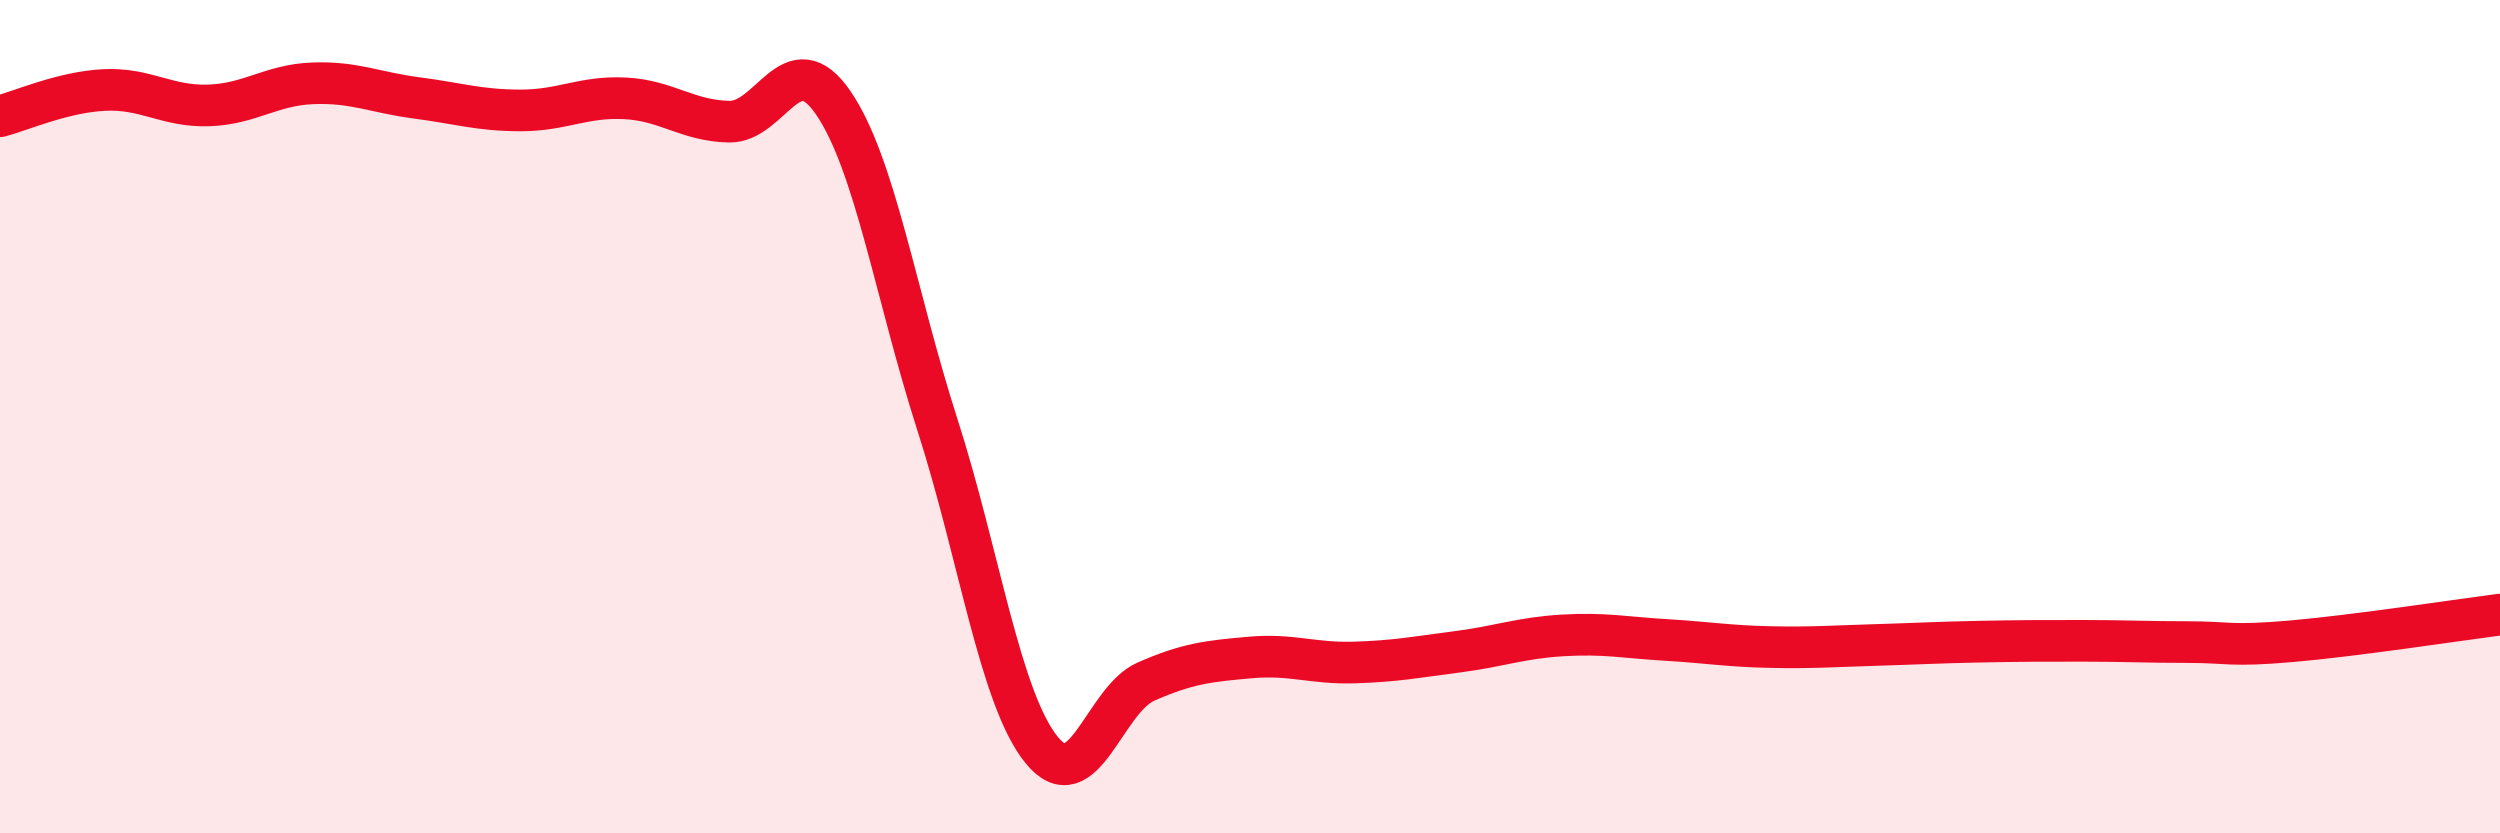
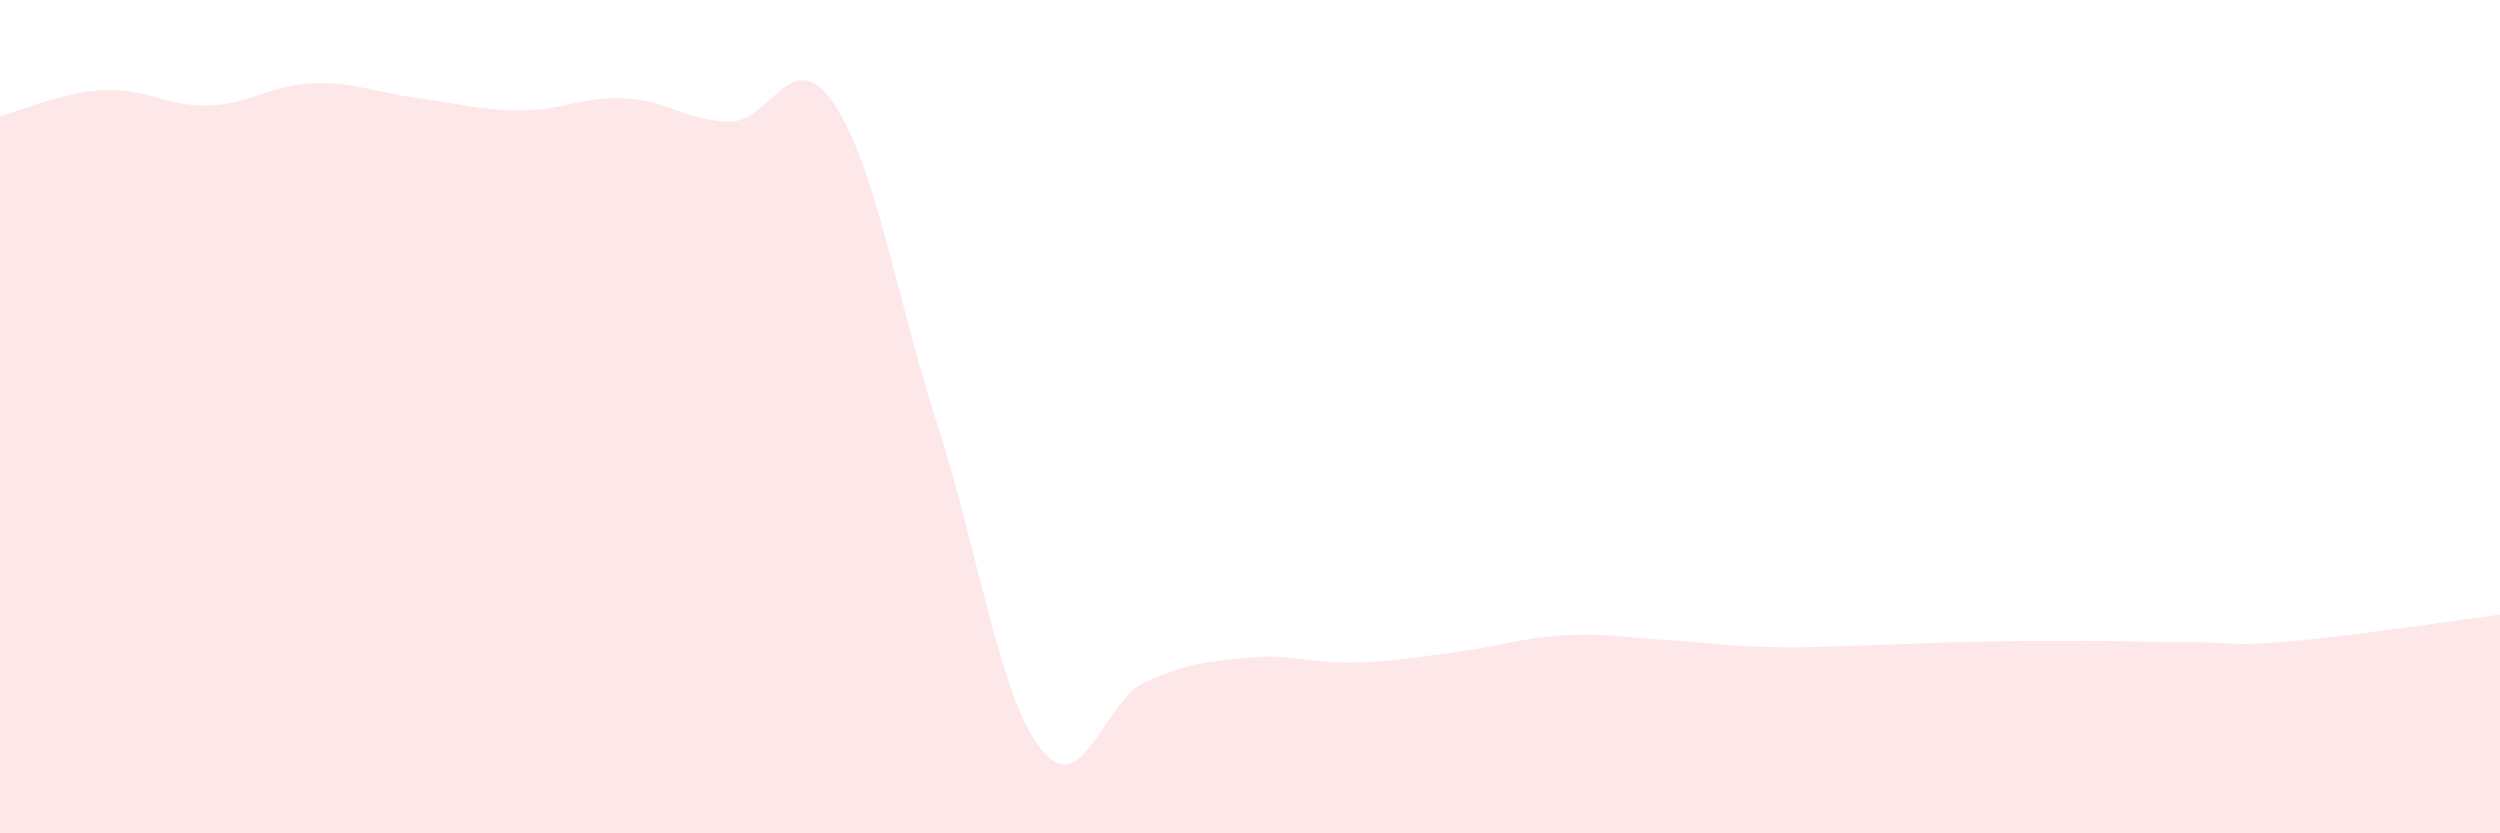
<svg xmlns="http://www.w3.org/2000/svg" width="60" height="20" viewBox="0 0 60 20">
  <path d="M 0,2.79 C 0.5,2.66 1.5,2.21 2.5,2.16 C 3.5,2.11 4,2.56 5,2.53 C 6,2.5 6.5,2.04 7.5,2 C 8.5,1.96 9,2.22 10,2.35 C 11,2.48 11.5,2.65 12.5,2.65 C 13.5,2.65 14,2.31 15,2.36 C 16,2.41 16.5,2.9 17.5,2.92 C 18.5,2.94 19,1.01 20,2.47 C 21,3.93 21.5,7.09 22.5,10.2 C 23.5,13.31 24,16.77 25,18 C 26,19.23 26.5,16.8 27.5,16.36 C 28.5,15.92 29,15.87 30,15.78 C 31,15.69 31.5,15.93 32.5,15.9 C 33.5,15.87 34,15.77 35,15.64 C 36,15.51 36.5,15.31 37.5,15.25 C 38.5,15.19 39,15.3 40,15.36 C 41,15.42 41.5,15.51 42.5,15.53 C 43.5,15.55 44,15.51 45,15.48 C 46,15.45 46.5,15.42 47.5,15.4 C 48.5,15.38 49,15.38 50,15.38 C 51,15.38 51.5,15.41 52.5,15.41 C 53.5,15.41 53.5,15.52 55,15.39 C 56.5,15.26 59,14.88 60,14.75L60 20L0 20Z" fill="#EB0A25" opacity="0.1" stroke-linecap="round" stroke-linejoin="round" />
-   <path d="M 0,2.79 C 0.5,2.66 1.5,2.21 2.5,2.16 C 3.5,2.11 4,2.56 5,2.53 C 6,2.5 6.5,2.04 7.5,2 C 8.5,1.96 9,2.22 10,2.35 C 11,2.48 11.5,2.65 12.5,2.65 C 13.5,2.65 14,2.31 15,2.36 C 16,2.41 16.5,2.9 17.5,2.92 C 18.5,2.94 19,1.01 20,2.47 C 21,3.93 21.5,7.09 22.5,10.2 C 23.5,13.31 24,16.77 25,18 C 26,19.23 26.5,16.8 27.5,16.36 C 28.5,15.92 29,15.87 30,15.78 C 31,15.69 31.5,15.93 32.5,15.9 C 33.5,15.87 34,15.77 35,15.64 C 36,15.51 36.5,15.31 37.5,15.25 C 38.5,15.19 39,15.3 40,15.36 C 41,15.42 41.5,15.51 42.5,15.53 C 43.5,15.55 44,15.51 45,15.48 C 46,15.45 46.5,15.42 47.5,15.4 C 48.5,15.38 49,15.38 50,15.38 C 51,15.38 51.5,15.41 52.5,15.41 C 53.5,15.41 53.5,15.52 55,15.39 C 56.5,15.26 59,14.88 60,14.75" stroke="#EB0A25" stroke-width="1" fill="none" stroke-linecap="round" stroke-linejoin="round" />
</svg>